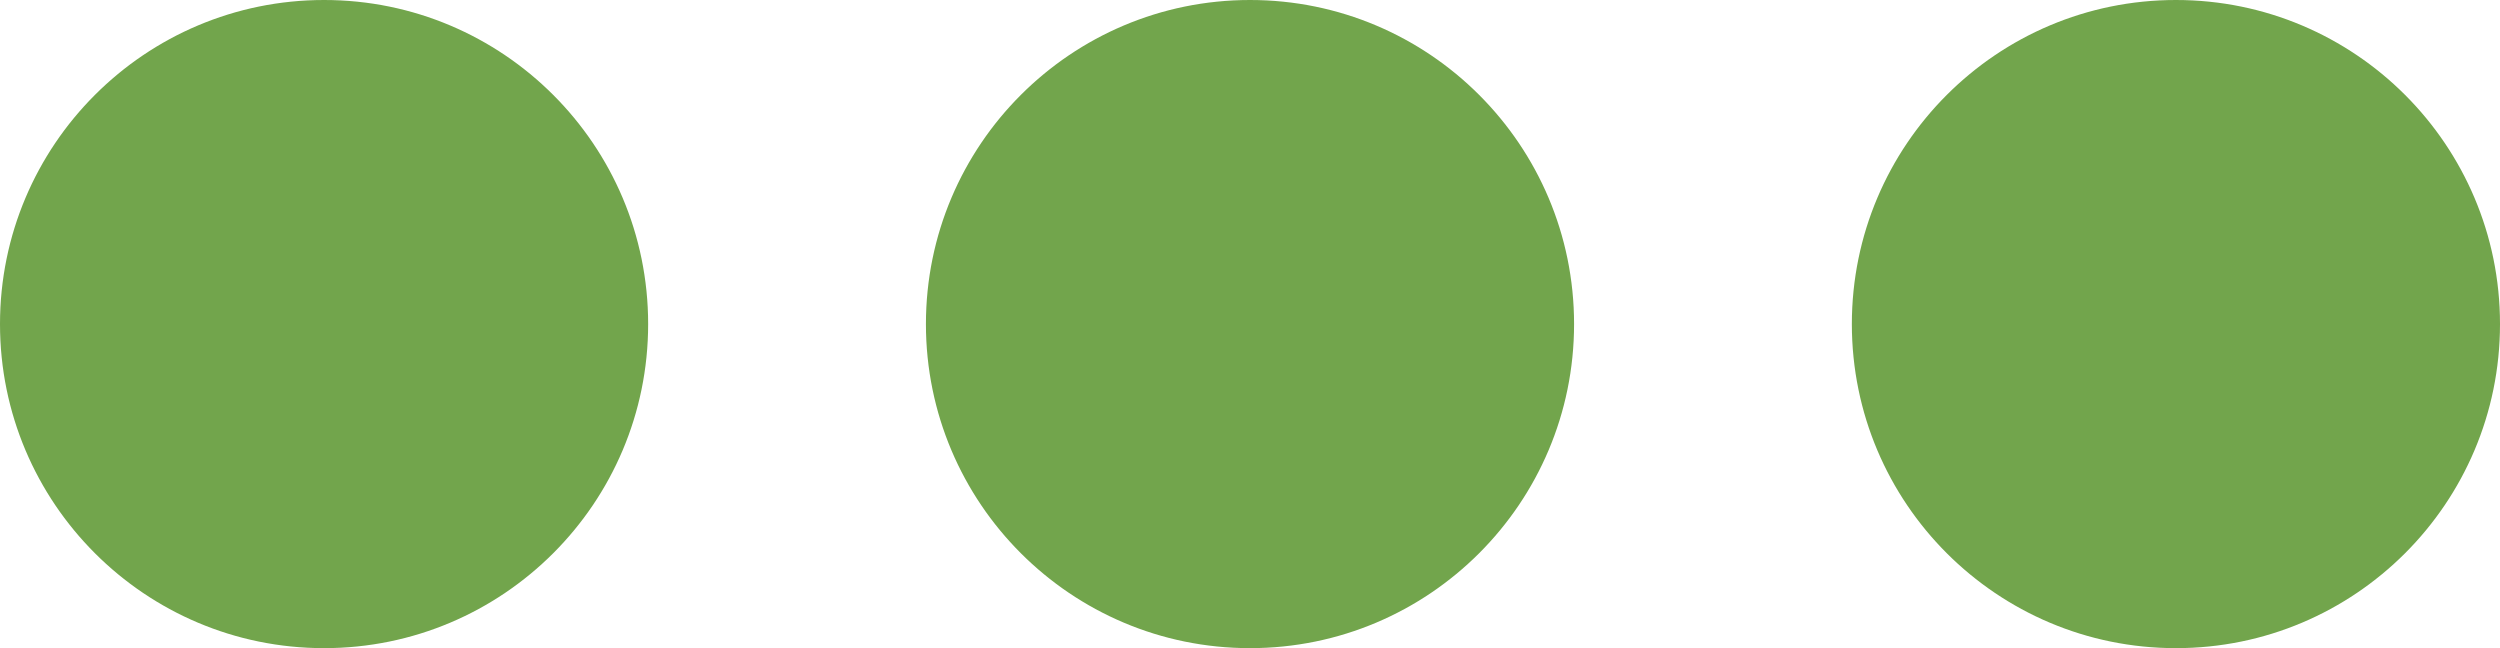
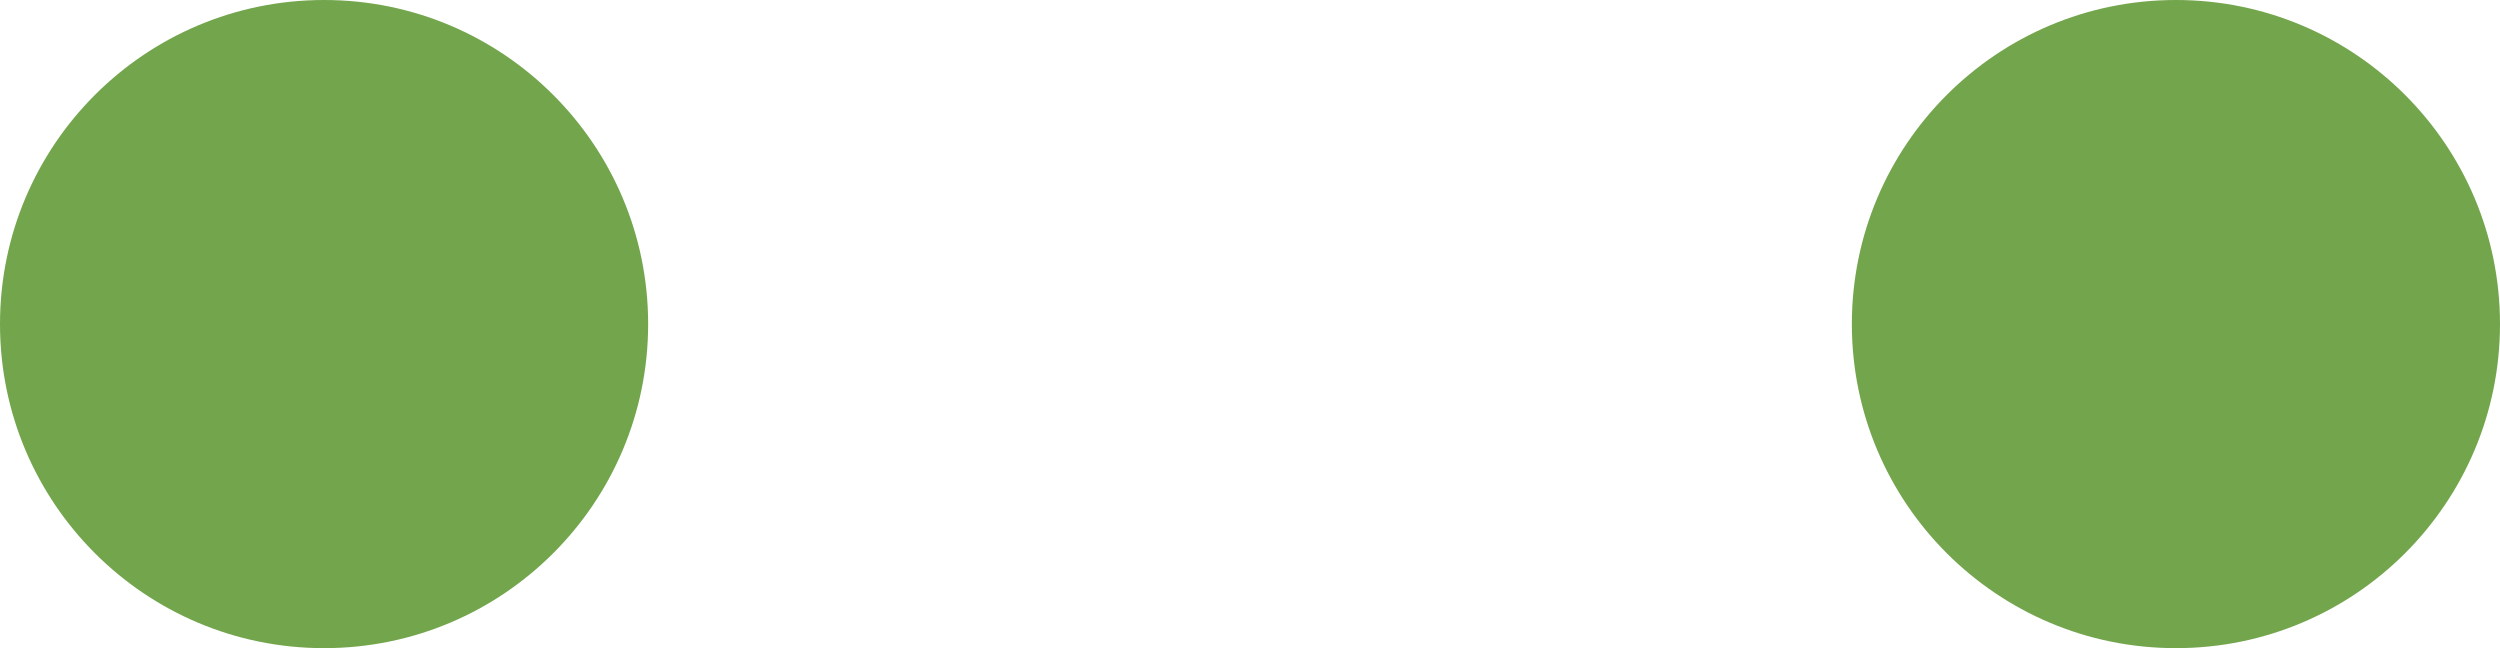
<svg xmlns="http://www.w3.org/2000/svg" width="27" height="7" viewBox="0 0 27 7">
  <g transform="translate(-1873 -15)">
    <circle cx="3.5" cy="3.5" r="3.5" transform="translate(1893 15)" fill="#72a54c" />
-     <circle cx="3.5" cy="3.5" r="3.5" transform="translate(1883 15)" fill="#72a54c" />
    <circle cx="3.5" cy="3.5" r="3.5" transform="translate(1873 15)" fill="#72a54c" />
  </g>
</svg>